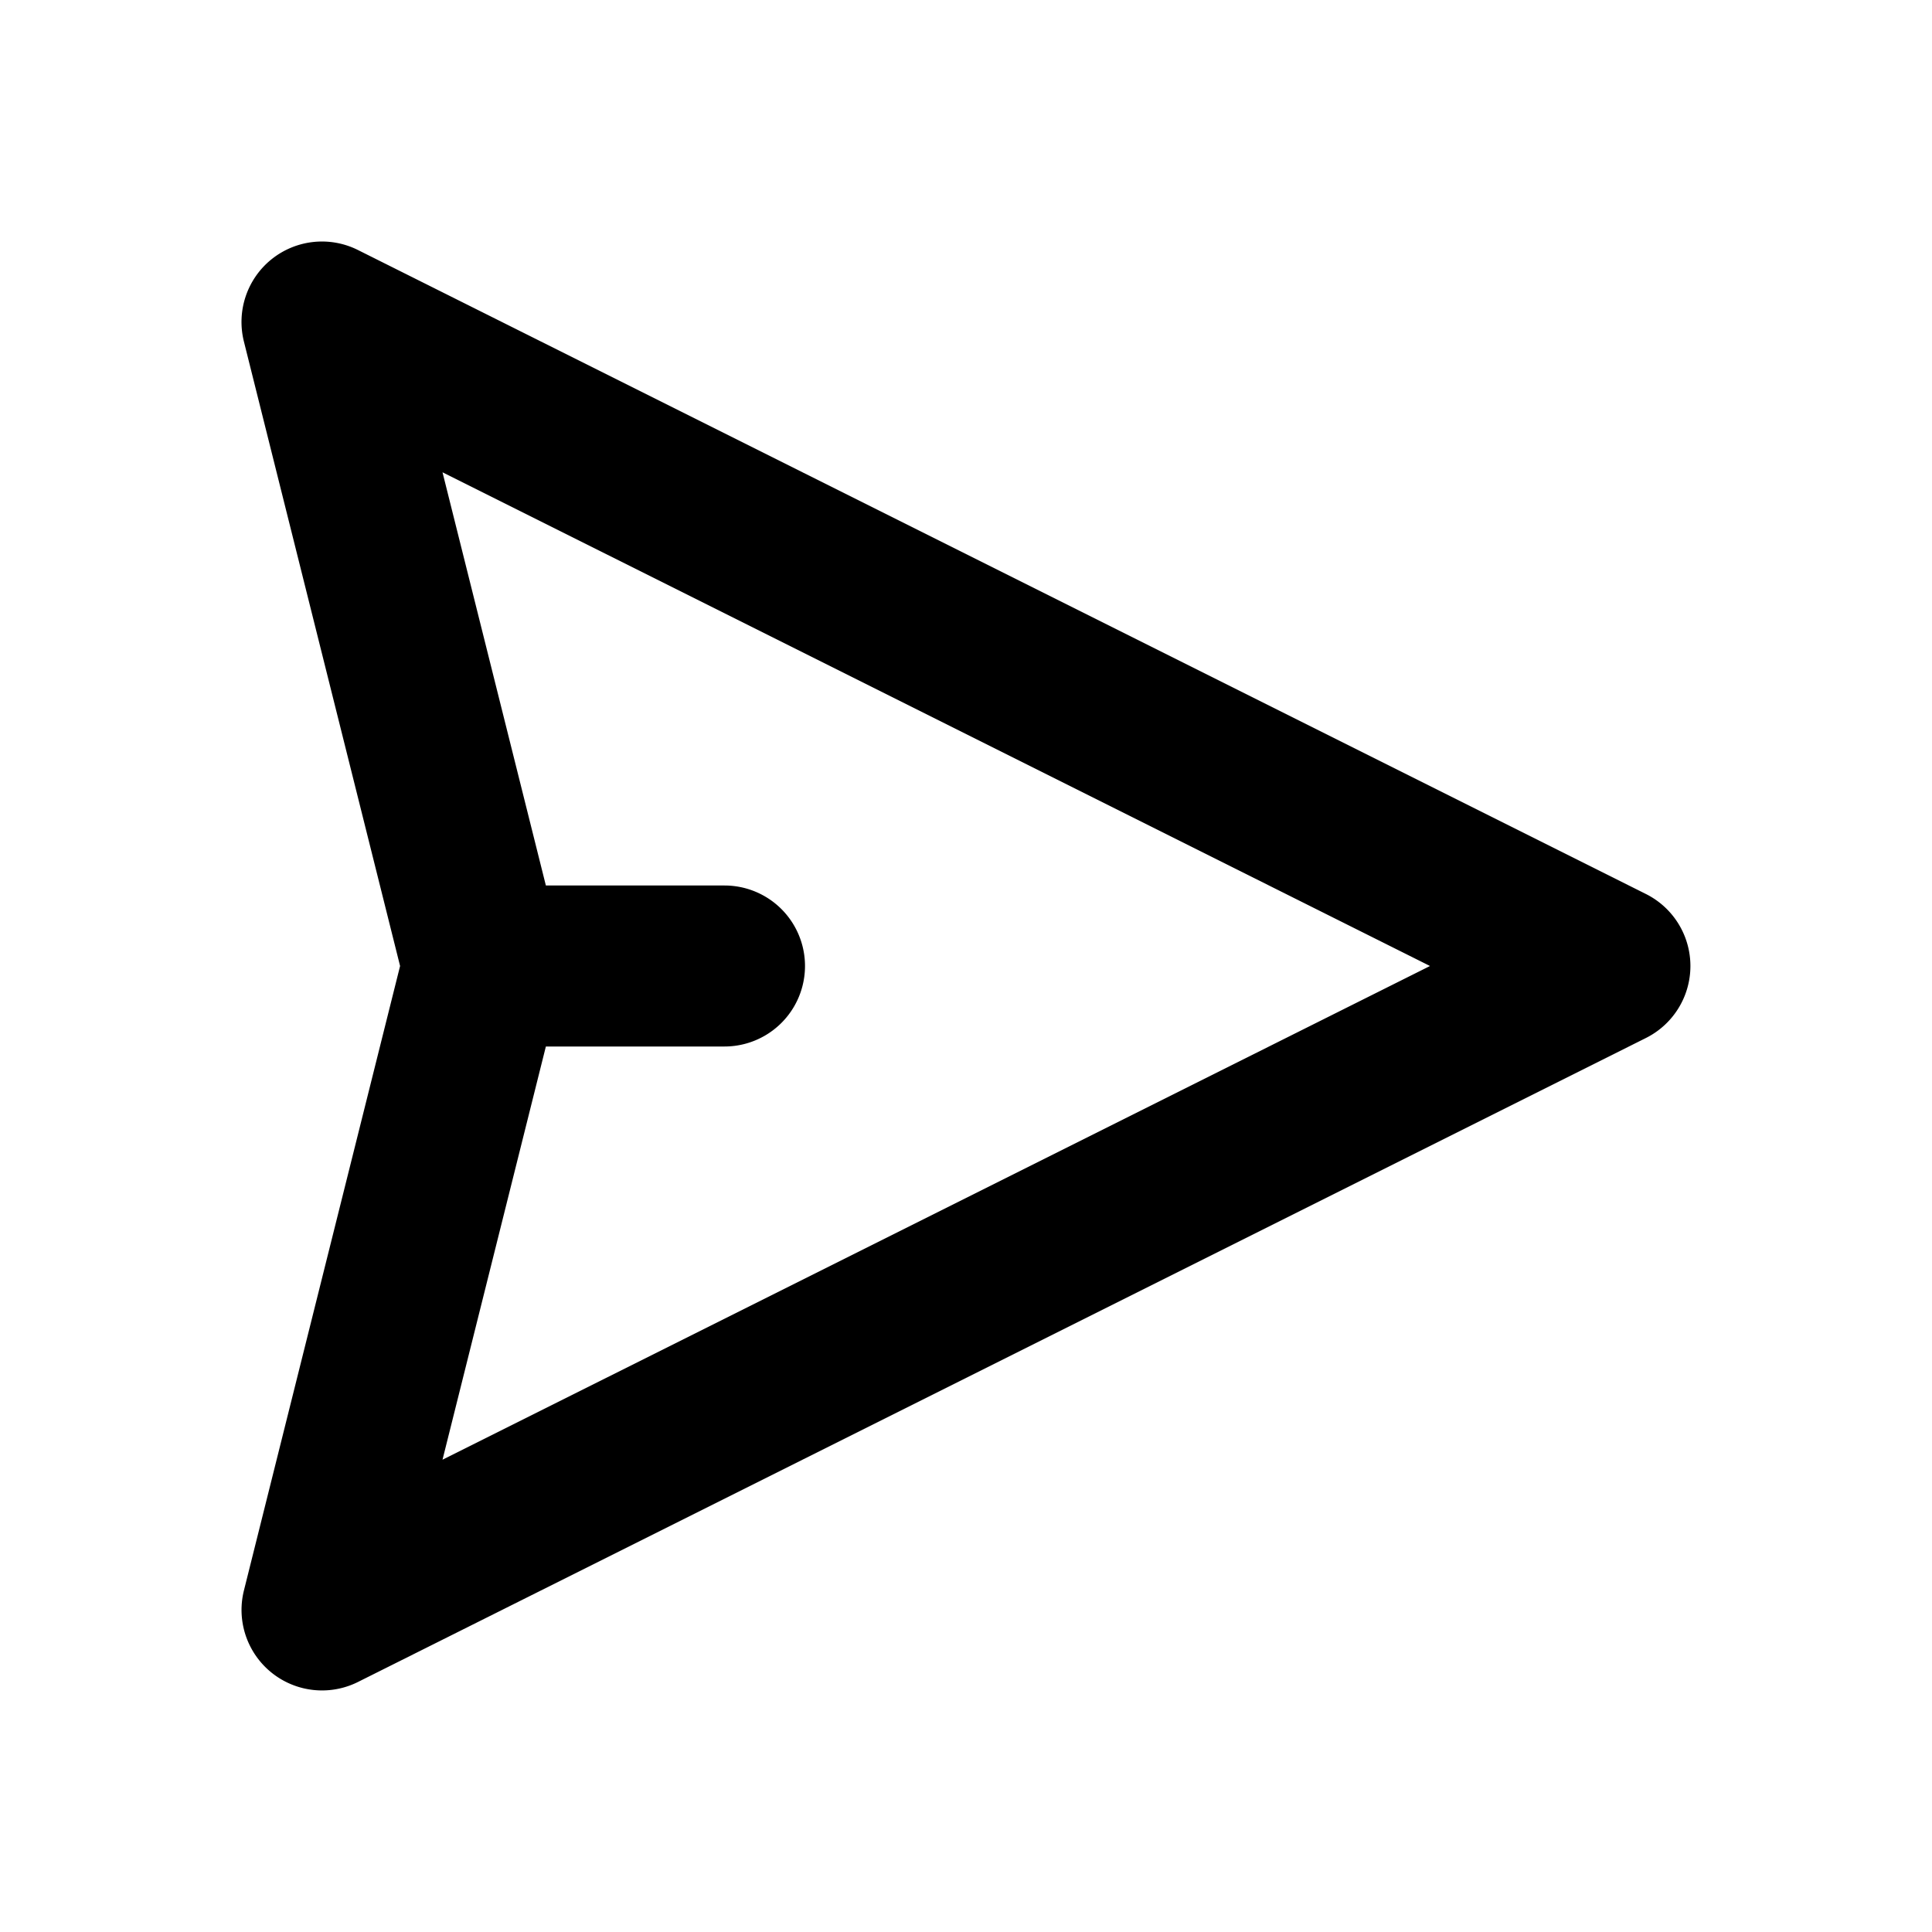
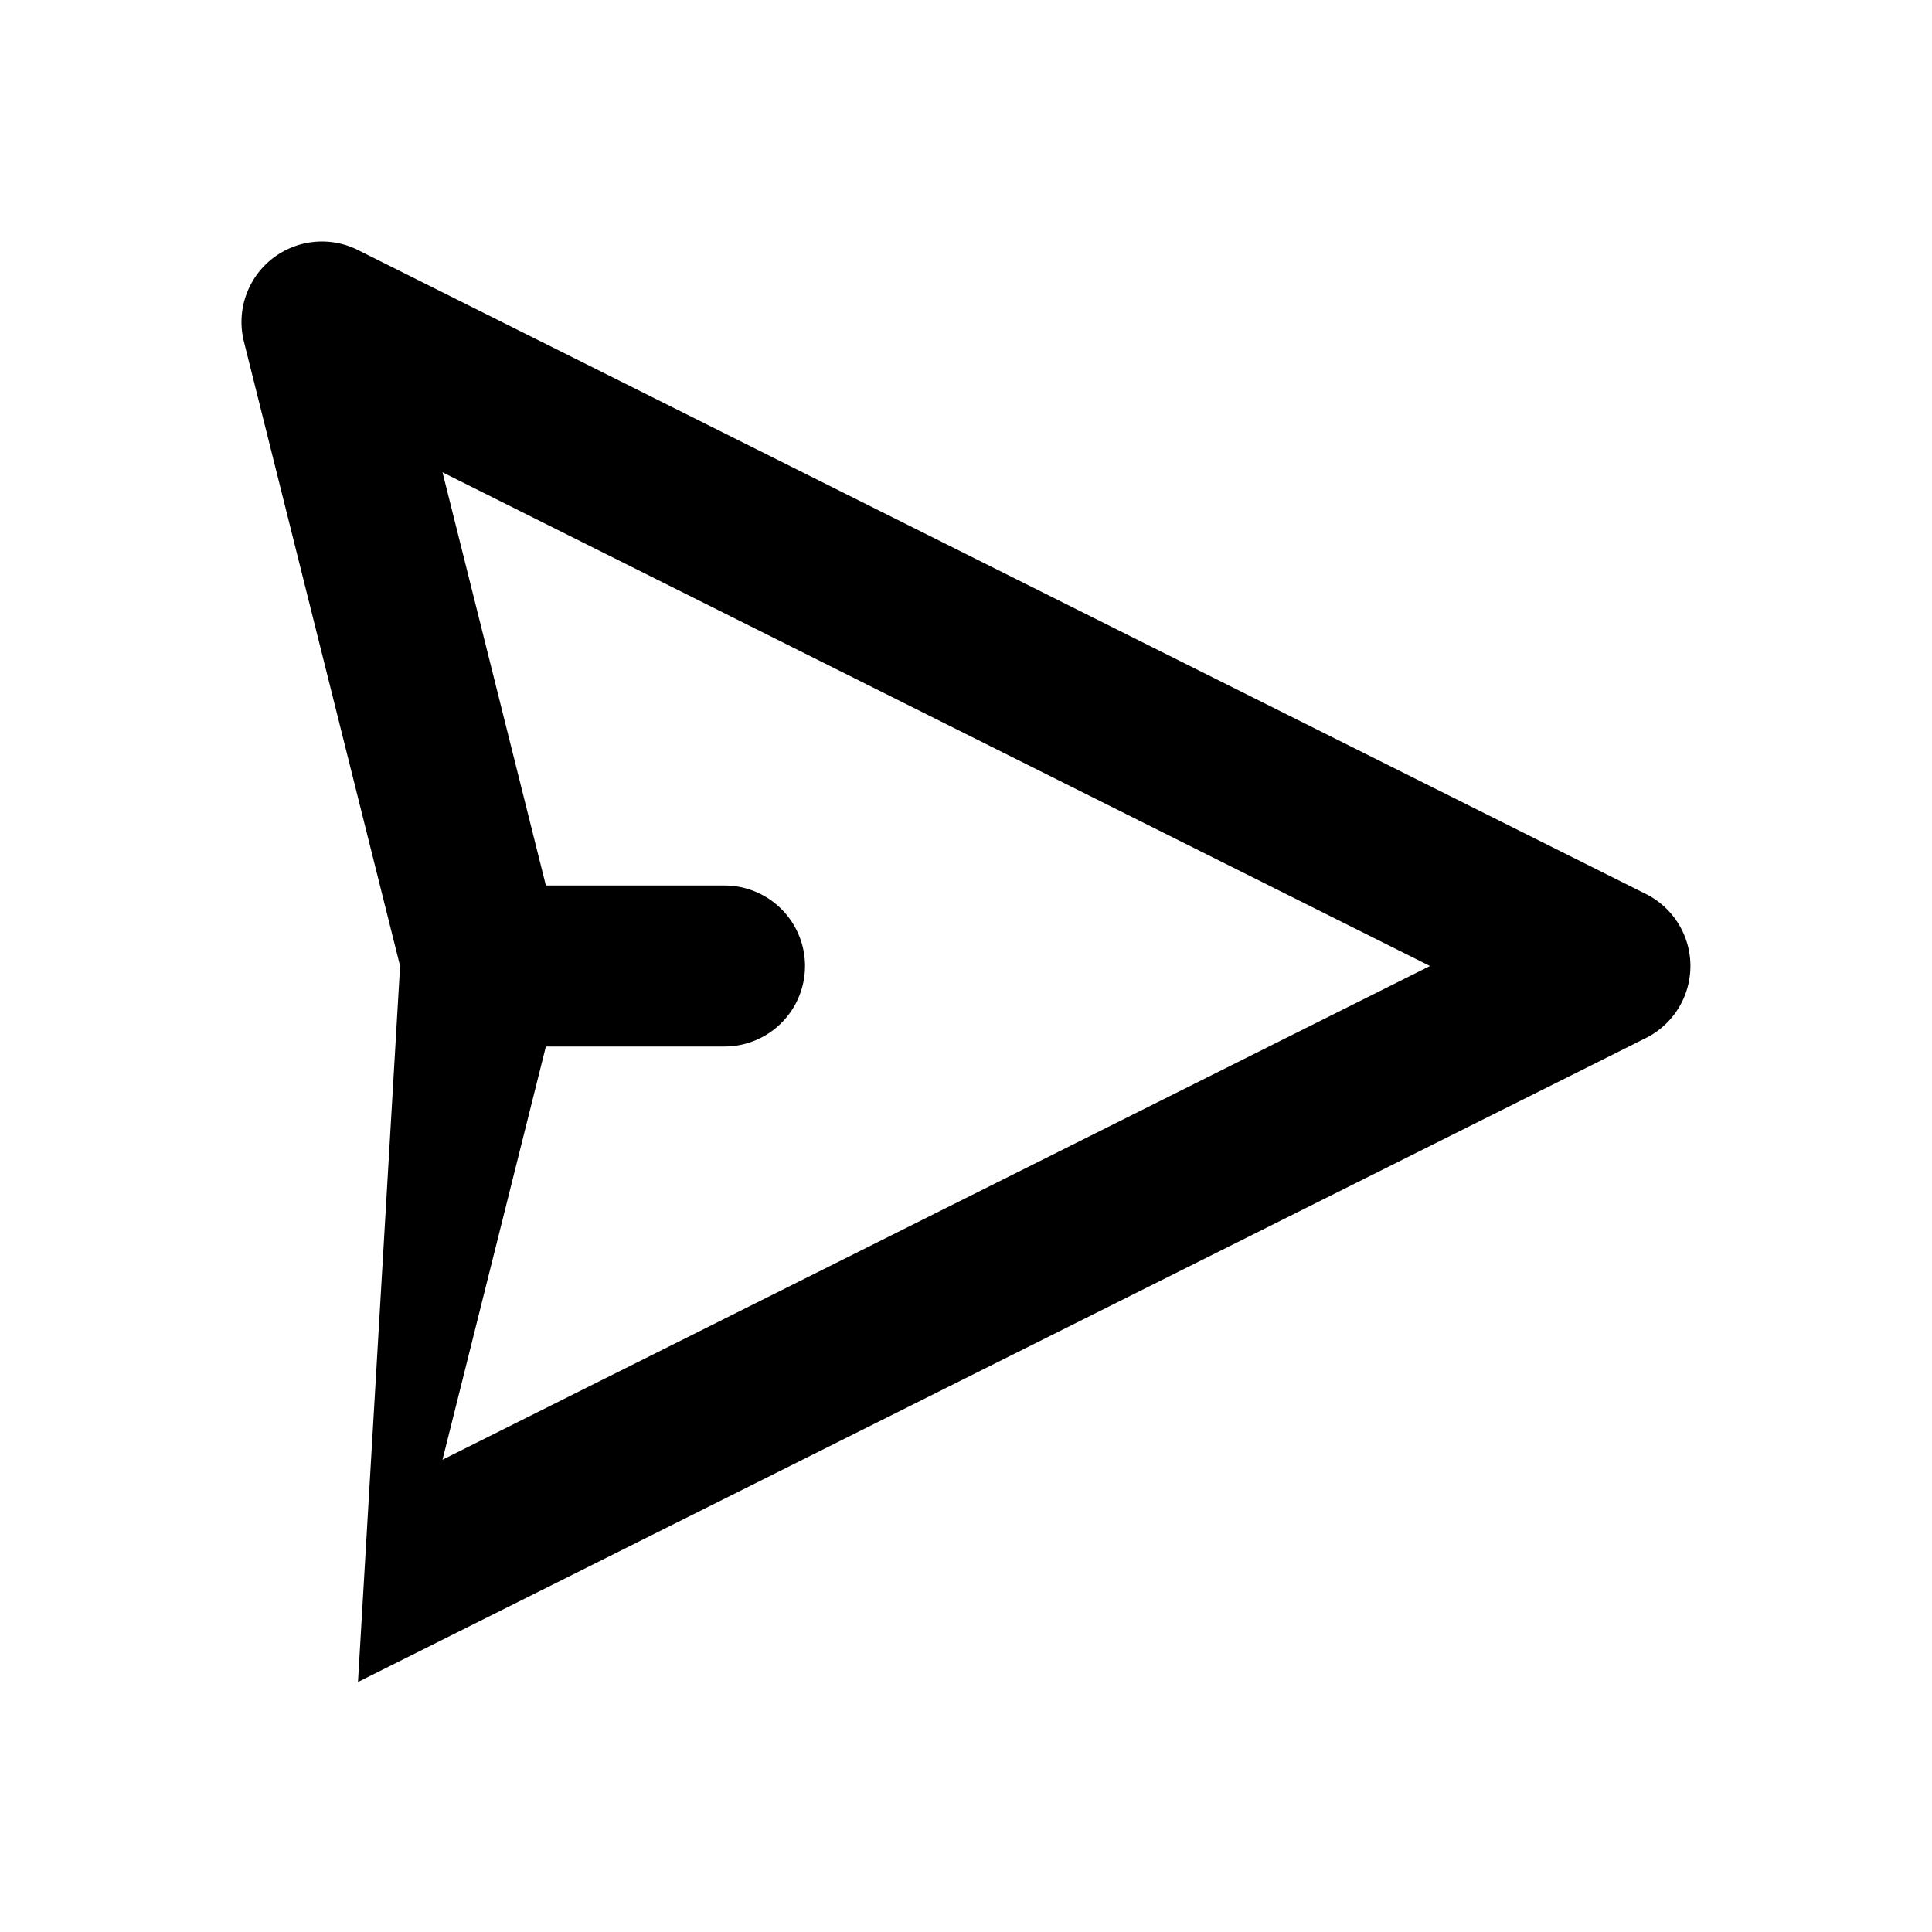
<svg xmlns="http://www.w3.org/2000/svg" fill="none" viewBox="0 0 24 24">
-   <path fill="#000" fill-rule="evenodd" d="M3.374 3.22a1 1 0 0 1 1.073-.114l16 8a1 1 0 0 1 0 1.788l-16 8a1 1 0 0 1-1.417-1.136L4.97 12 3.03 4.243a1 1 0 0 1 .344-1.023ZM6.781 13l-1.284 5.133L17.764 12 5.497 5.867 6.781 11H9a1 1 0 1 1 0 2H6.78Z" clip-rule="evenodd" />
+   <path fill="#000" fill-rule="evenodd" d="M3.374 3.22a1 1 0 0 1 1.073-.114l16 8a1 1 0 0 1 0 1.788l-16 8L4.97 12 3.03 4.243a1 1 0 0 1 .344-1.023ZM6.781 13l-1.284 5.133L17.764 12 5.497 5.867 6.781 11H9a1 1 0 1 1 0 2H6.78Z" clip-rule="evenodd" />
</svg>